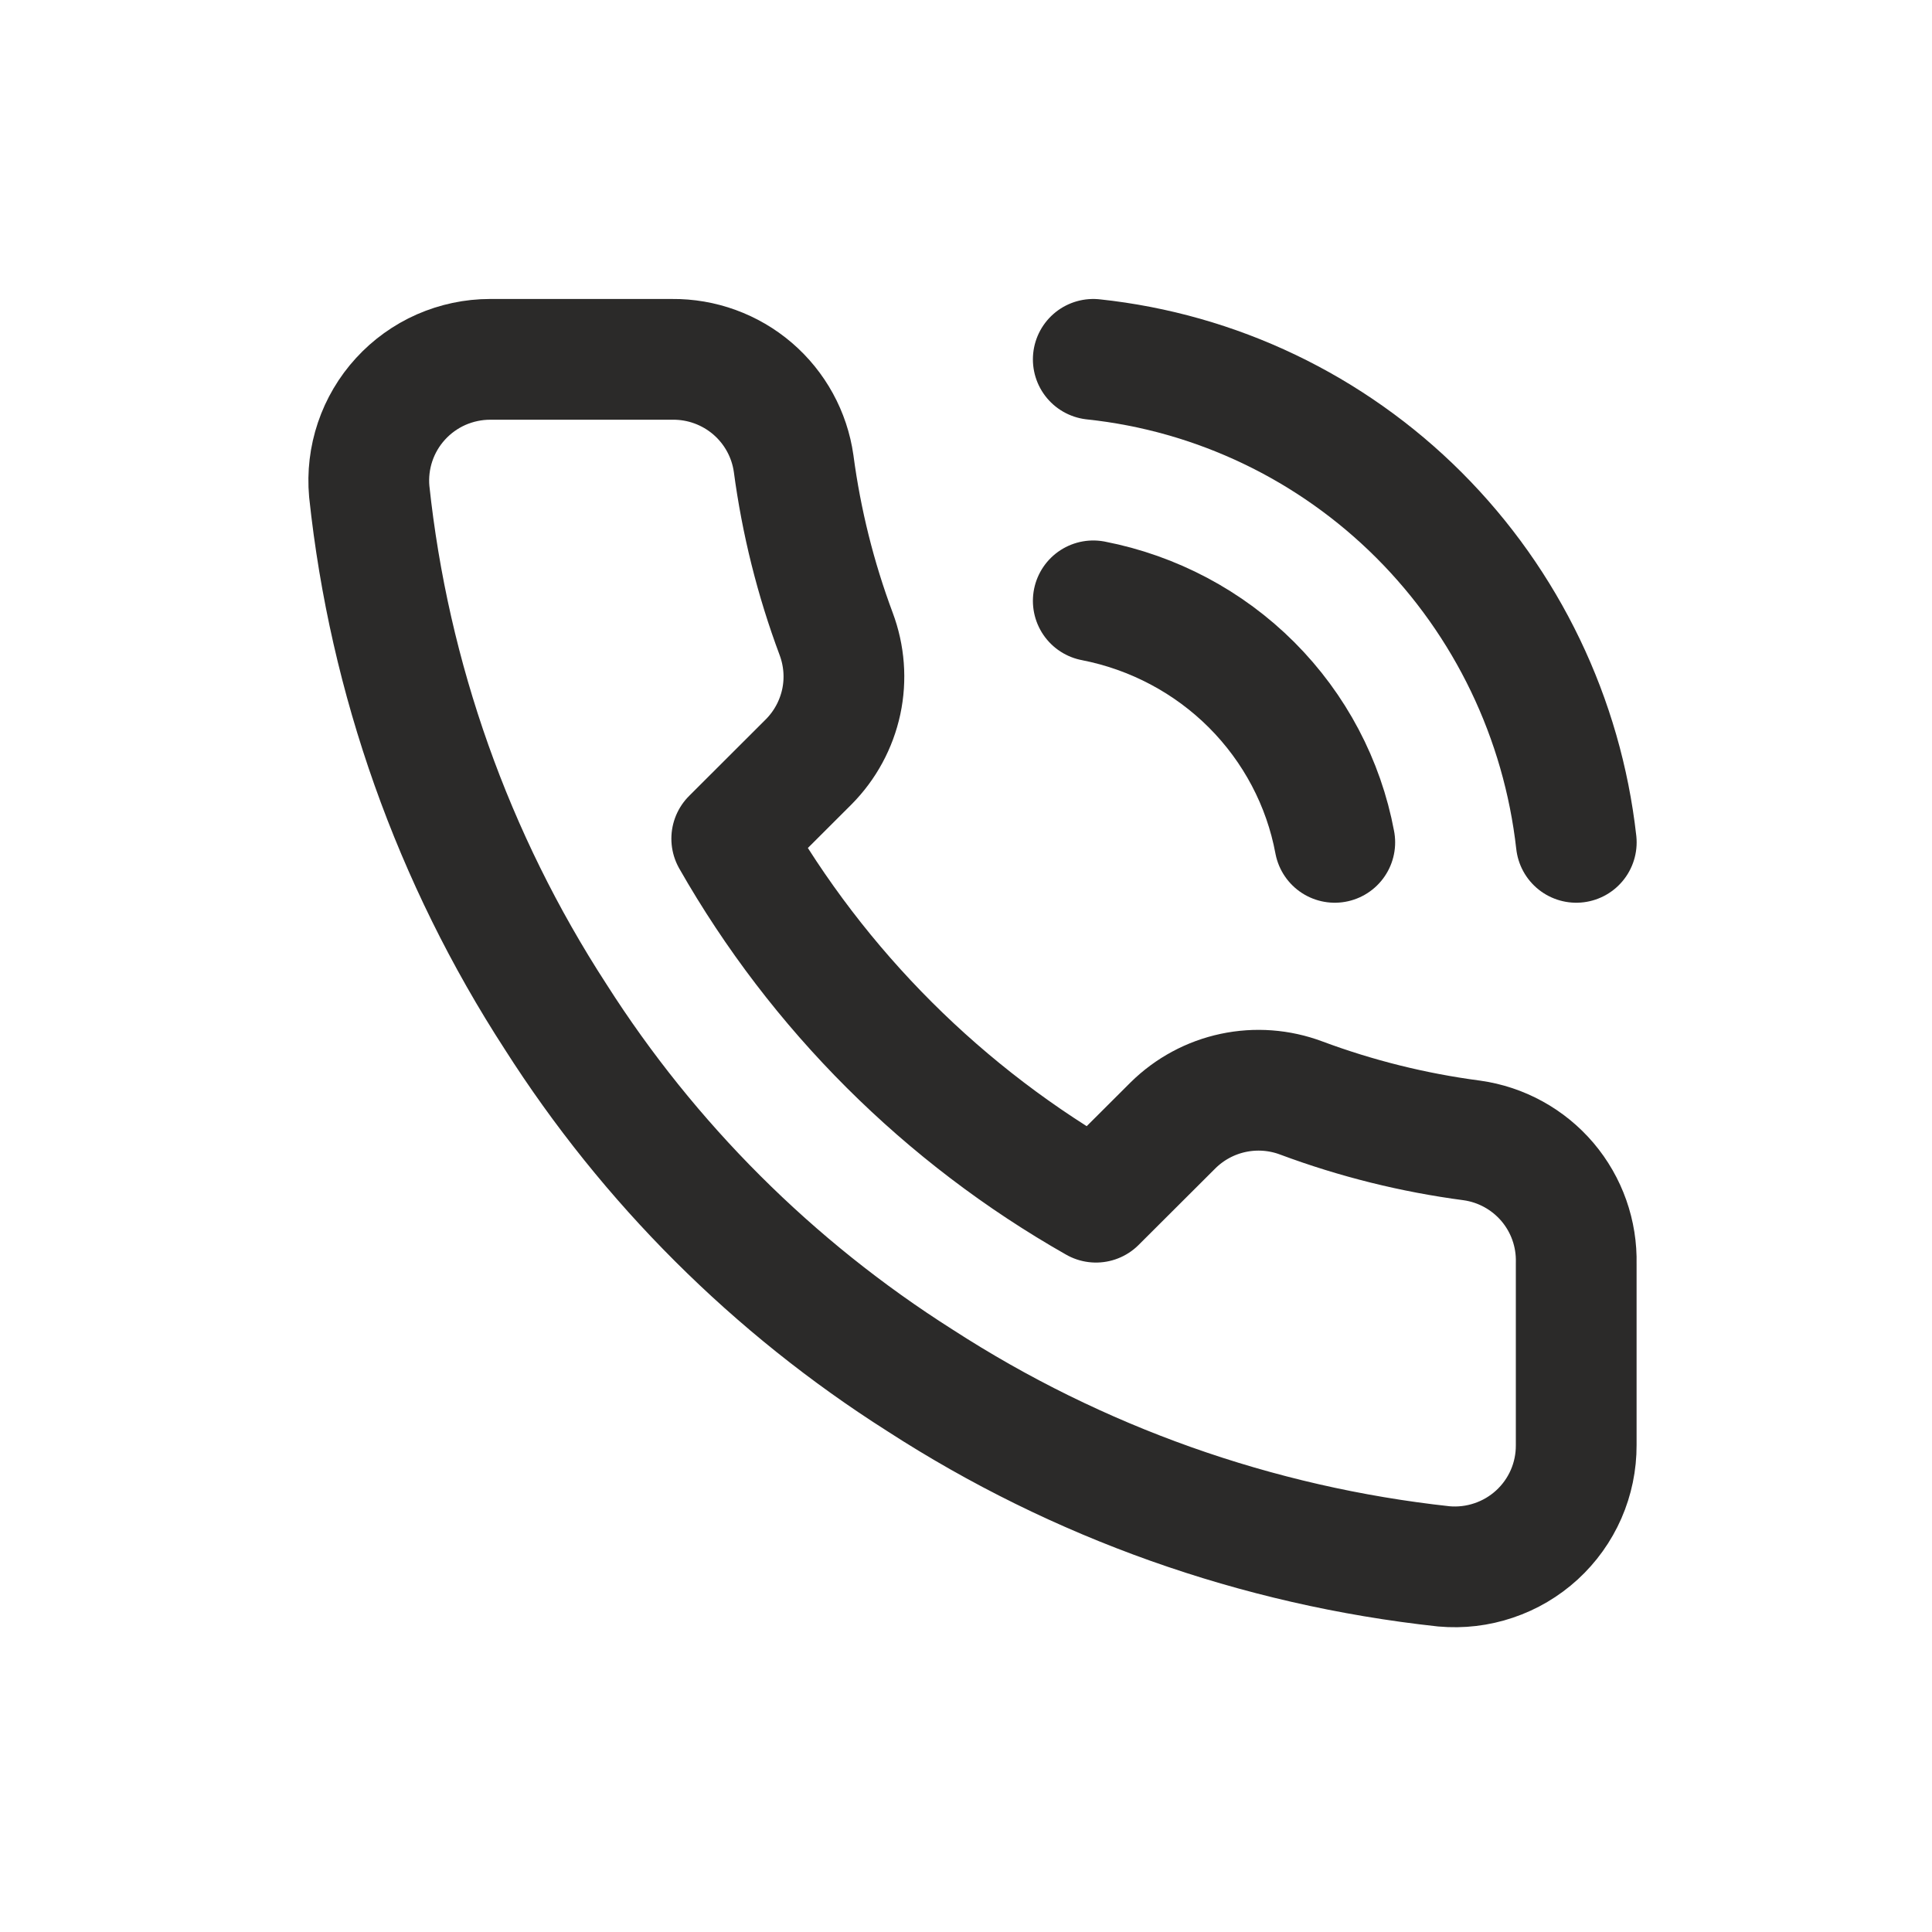
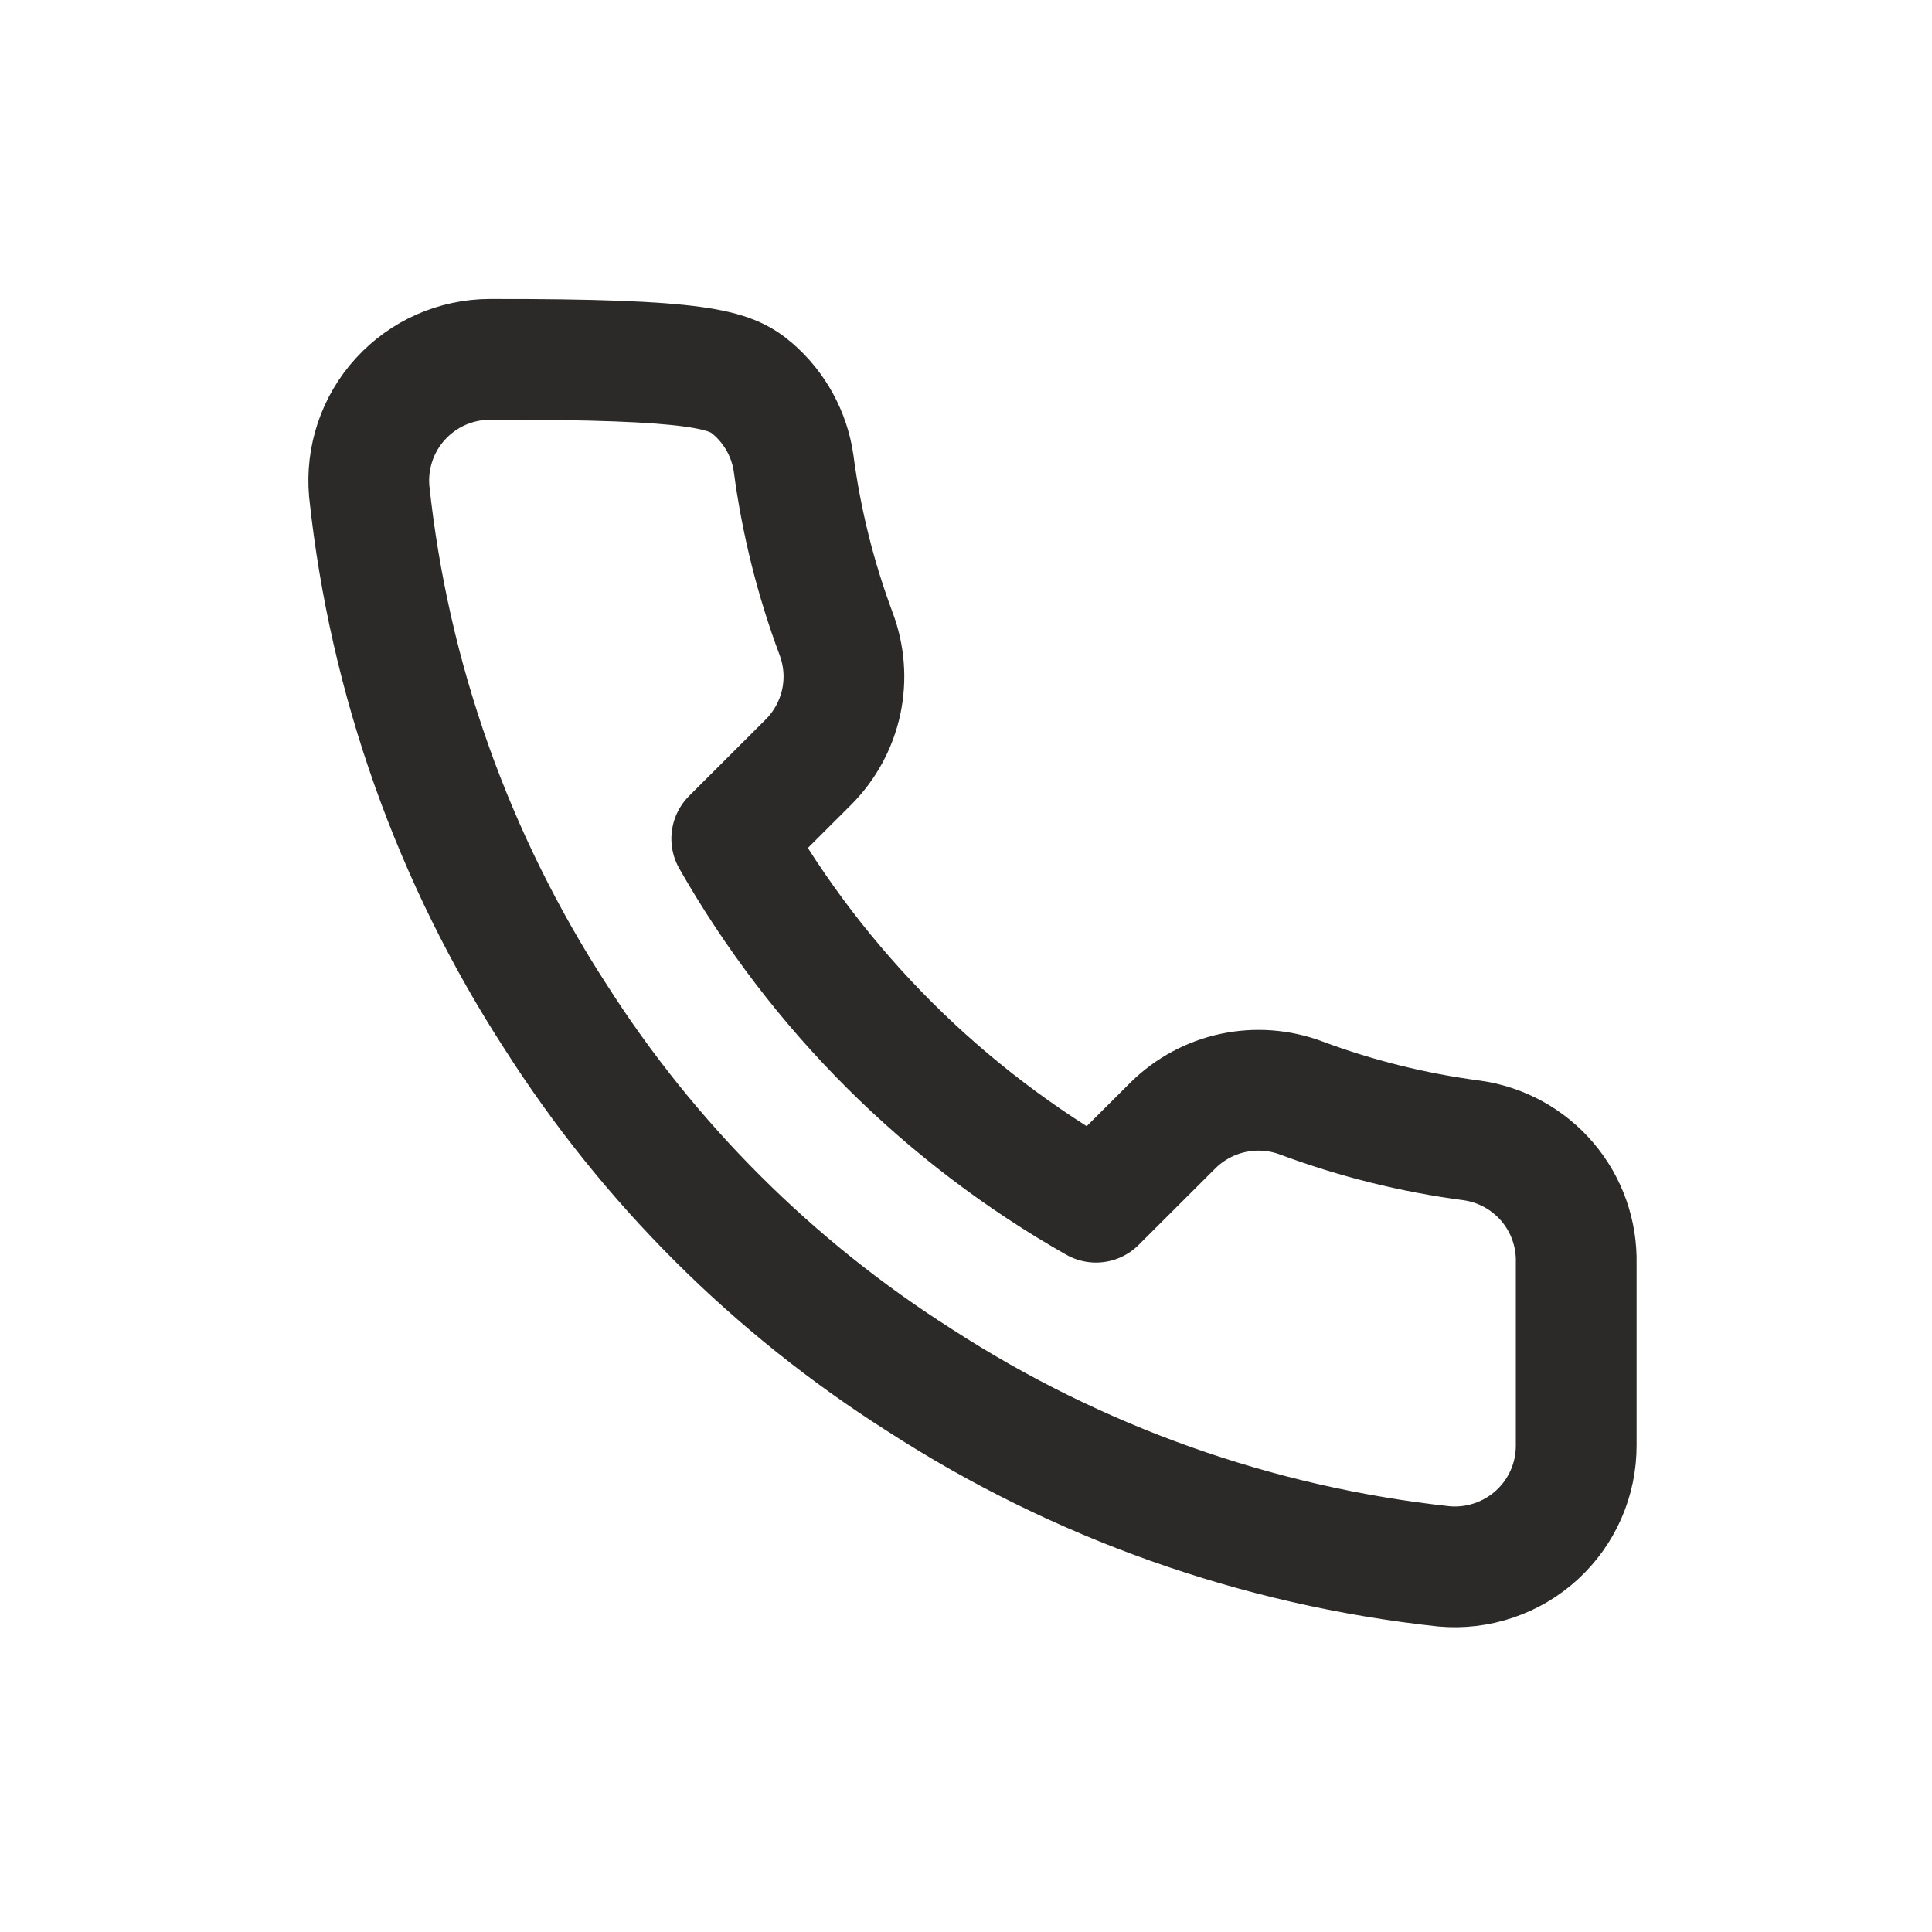
<svg xmlns="http://www.w3.org/2000/svg" width="32" height="32" viewBox="0 0 32 32" fill="none">
-   <path d="M26.107 20.926V23.937C26.108 24.216 26.051 24.493 25.939 24.749C25.827 25.005 25.662 25.235 25.456 25.424C25.249 25.613 25.006 25.757 24.74 25.846C24.475 25.936 24.194 25.969 23.915 25.944C20.821 25.608 17.848 24.553 15.237 22.863C12.807 21.322 10.747 19.266 9.203 16.841C7.504 14.223 6.446 11.242 6.116 8.14C6.091 7.862 6.124 7.583 6.213 7.319C6.302 7.055 6.445 6.812 6.634 6.606C6.822 6.4 7.051 6.236 7.306 6.123C7.562 6.011 7.838 5.952 8.117 5.952H11.134C11.622 5.947 12.095 6.12 12.465 6.437C12.835 6.755 13.077 7.196 13.145 7.678C13.273 8.642 13.509 9.588 13.849 10.498C13.984 10.858 14.014 11.248 13.934 11.623C13.853 11.999 13.667 12.343 13.397 12.616L12.12 13.891C13.551 16.403 15.636 18.483 18.153 19.912L19.43 18.638C19.704 18.368 20.049 18.182 20.425 18.102C20.801 18.022 21.192 18.051 21.552 18.186C22.464 18.526 23.412 18.762 24.378 18.889C24.866 18.957 25.312 19.203 25.631 19.578C25.95 19.954 26.119 20.434 26.107 20.926Z" stroke="#2B2A29" stroke-width="2" stroke-linecap="round" stroke-linejoin="round" />
-   <path d="M18.108 5.952C20.146 6.168 22.05 7.079 23.505 8.534C24.959 9.989 25.878 11.9 26.108 13.952" stroke="#2B2A29" stroke-width="2" stroke-linecap="round" stroke-linejoin="round" />
-   <path d="M18.108 9.952C19.104 10.146 20.018 10.631 20.731 11.344C21.444 12.058 21.924 12.966 22.108 13.952" stroke="#2B2A29" stroke-width="2" stroke-linecap="round" stroke-linejoin="round" />
+   <path d="M26.107 20.926V23.937C26.108 24.216 26.051 24.493 25.939 24.749C25.827 25.005 25.662 25.235 25.456 25.424C25.249 25.613 25.006 25.757 24.74 25.846C24.475 25.936 24.194 25.969 23.915 25.944C20.821 25.608 17.848 24.553 15.237 22.863C12.807 21.322 10.747 19.266 9.203 16.841C7.504 14.223 6.446 11.242 6.116 8.14C6.091 7.862 6.124 7.583 6.213 7.319C6.302 7.055 6.445 6.812 6.634 6.606C6.822 6.4 7.051 6.236 7.306 6.123C7.562 6.011 7.838 5.952 8.117 5.952C11.622 5.947 12.095 6.12 12.465 6.437C12.835 6.755 13.077 7.196 13.145 7.678C13.273 8.642 13.509 9.588 13.849 10.498C13.984 10.858 14.014 11.248 13.934 11.623C13.853 11.999 13.667 12.343 13.397 12.616L12.12 13.891C13.551 16.403 15.636 18.483 18.153 19.912L19.43 18.638C19.704 18.368 20.049 18.182 20.425 18.102C20.801 18.022 21.192 18.051 21.552 18.186C22.464 18.526 23.412 18.762 24.378 18.889C24.866 18.957 25.312 19.203 25.631 19.578C25.95 19.954 26.119 20.434 26.107 20.926Z" stroke="#2B2A29" stroke-width="2" stroke-linecap="round" stroke-linejoin="round" />
</svg>